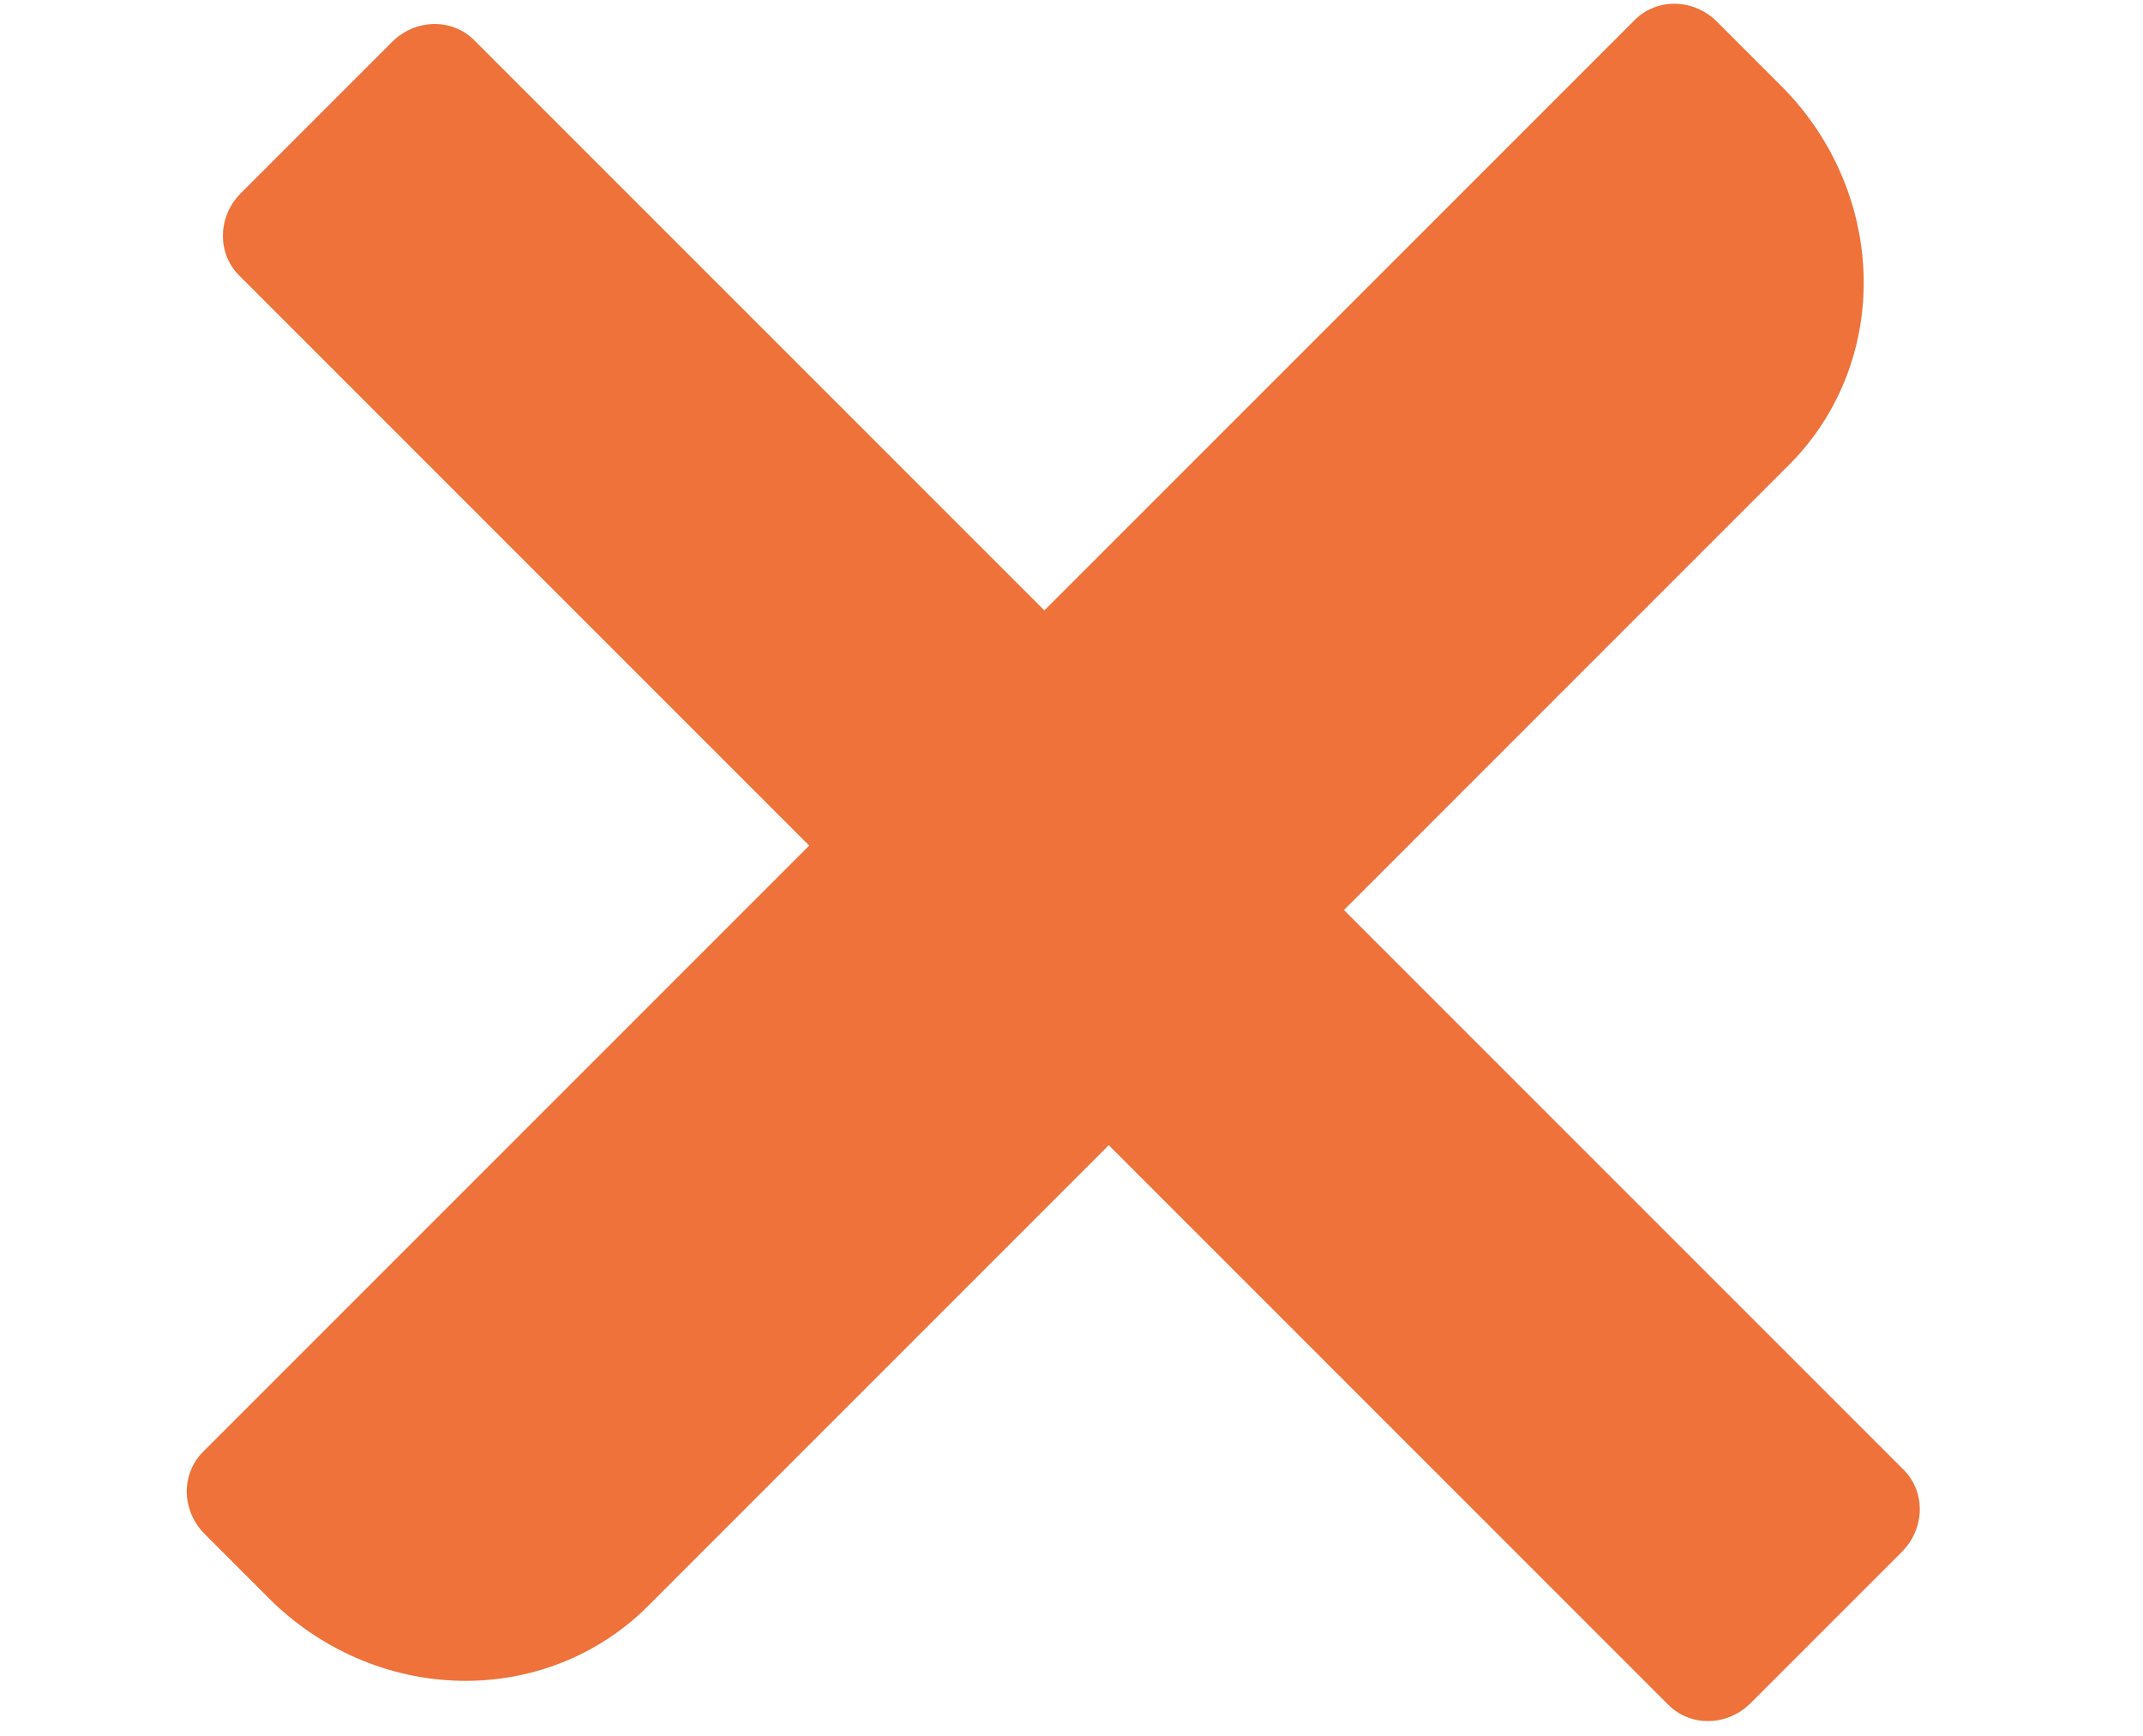
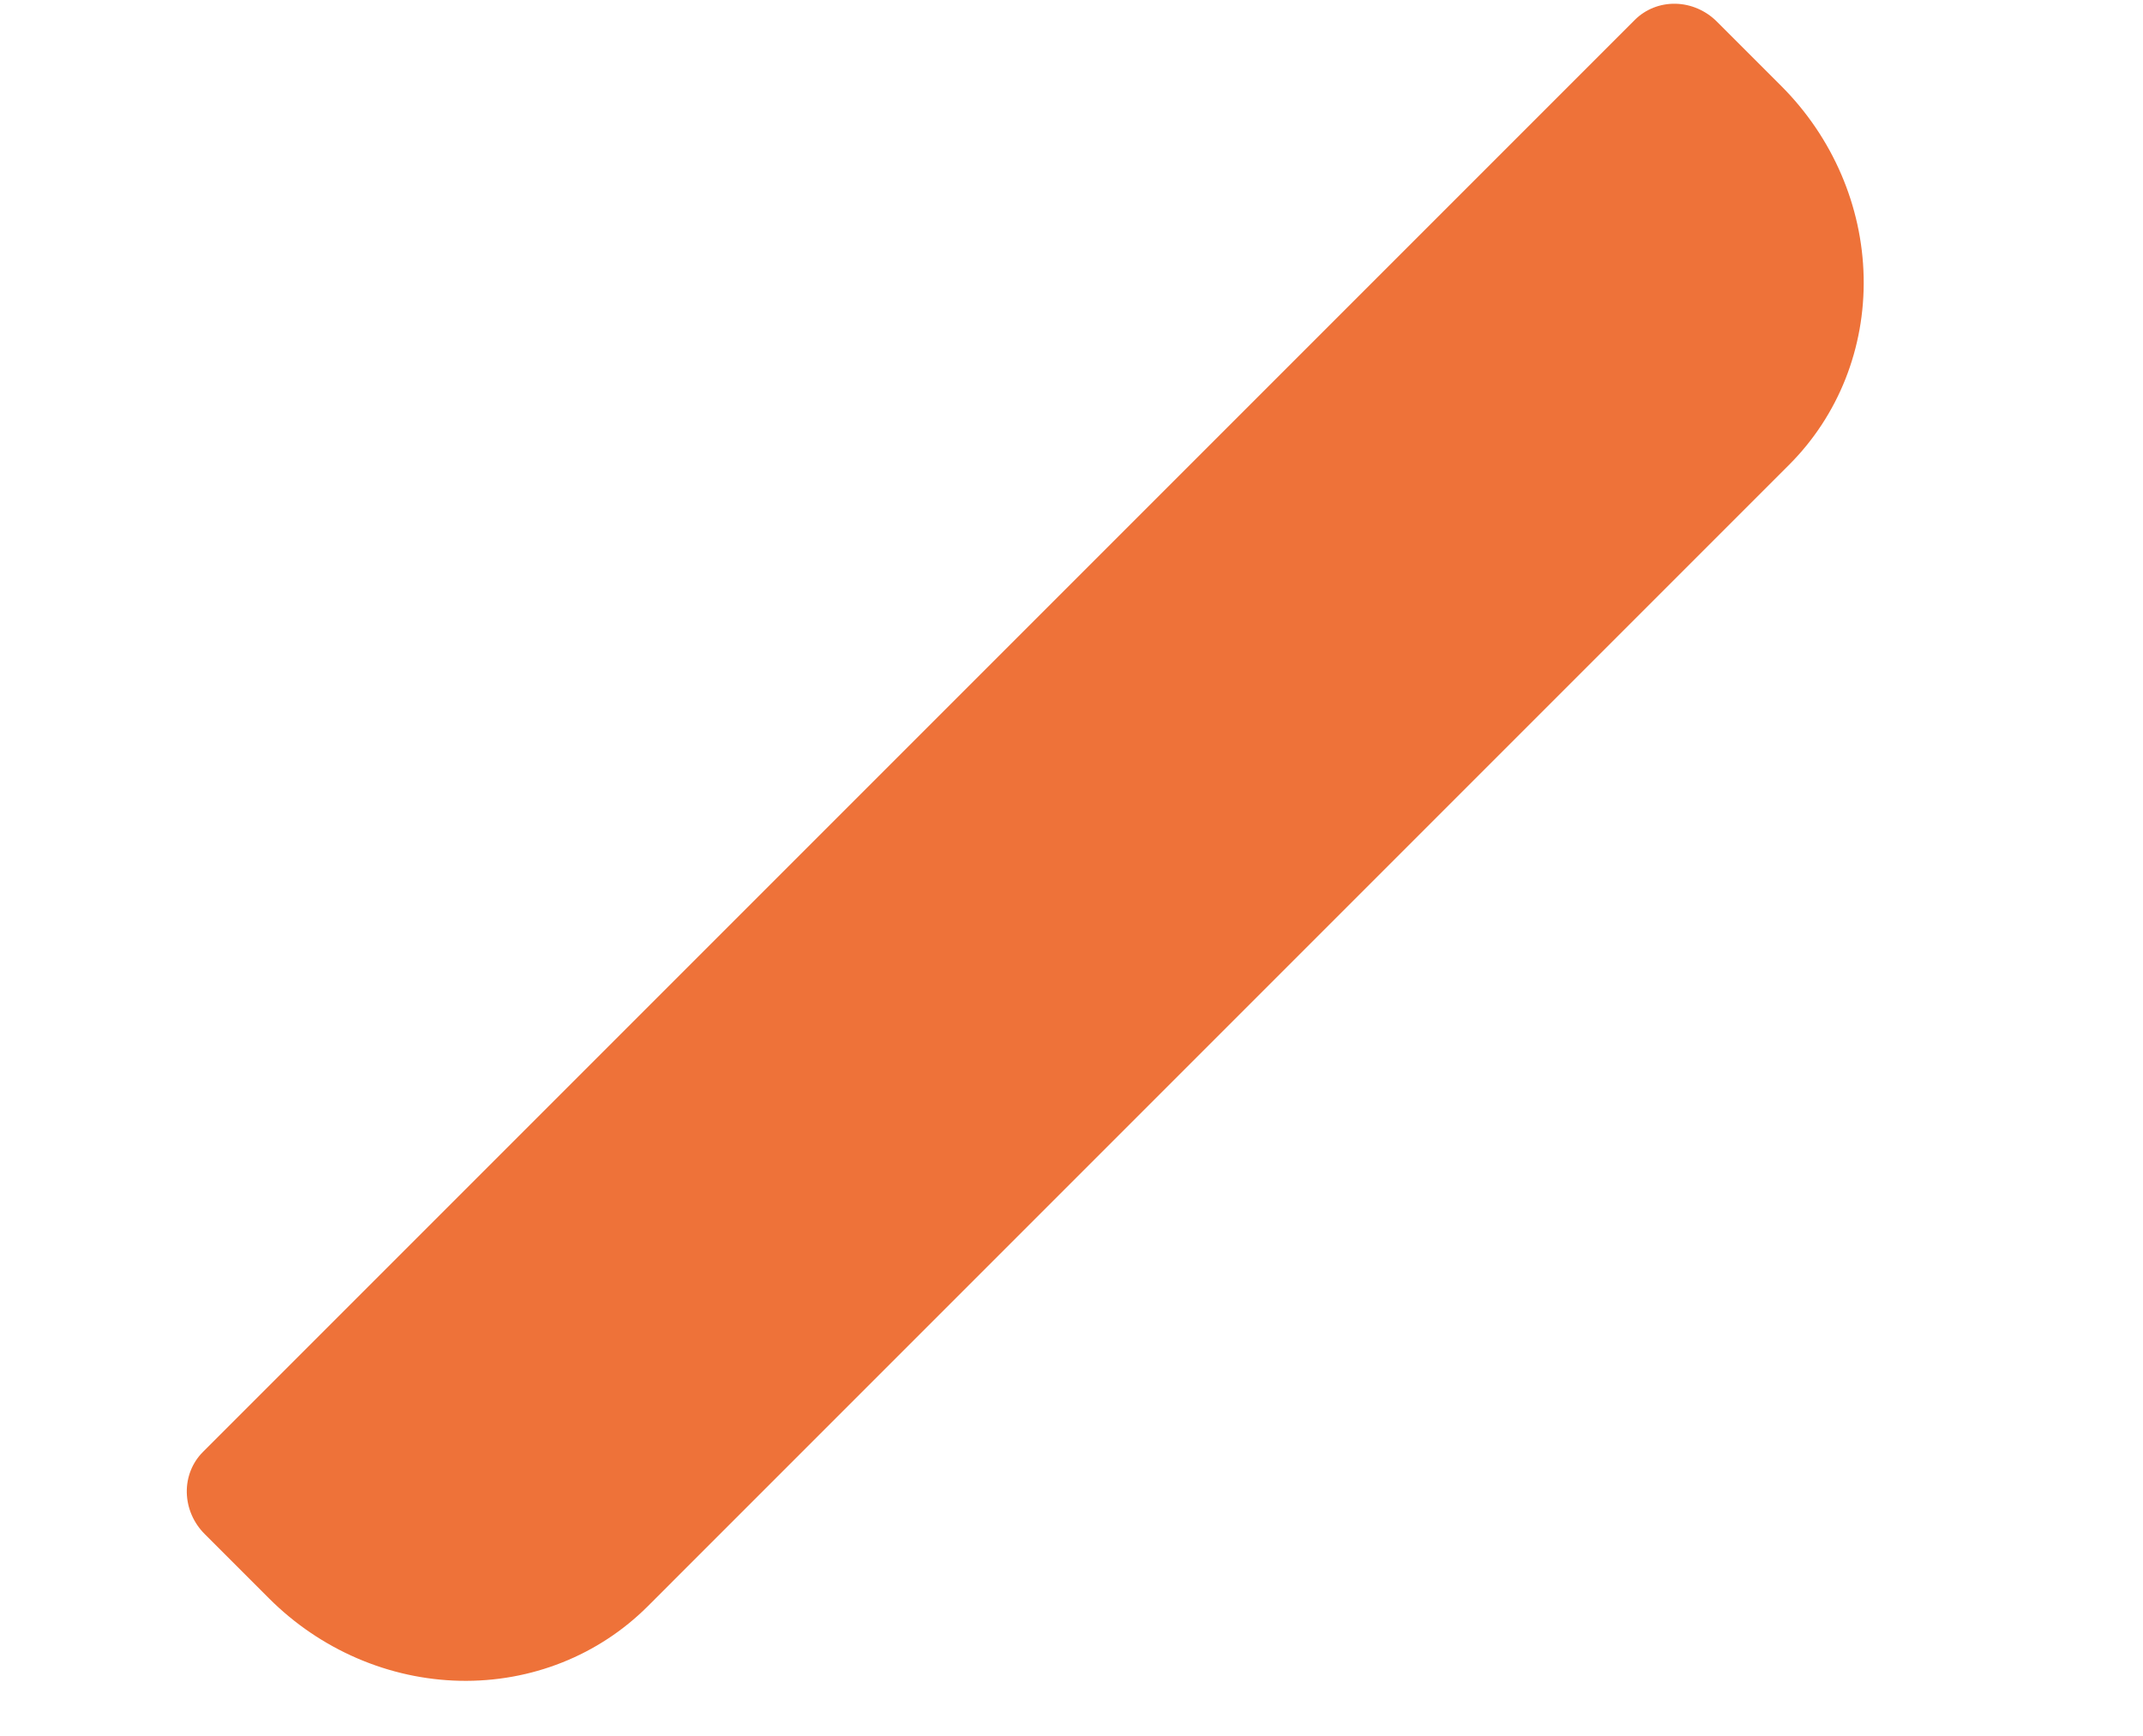
<svg xmlns="http://www.w3.org/2000/svg" width="79" height="64" viewBox="0 0 79 64" fill="none">
-   <path d="M70.176 54.176L17.481 1.481C16.663 0.663 15.309 0.691 14.456 1.544L8.875 7.125C8.023 7.977 7.995 9.331 8.812 10.149L61.507 62.844C62.325 63.662 63.679 63.634 64.532 62.781L70.113 57.2C70.965 56.347 70.993 54.993 70.176 54.176Z" fill="#EE7239" />
  <path d="M7.595 53.405L60.267 0.733C60.659 0.341 61.199 0.127 61.766 0.138C62.333 0.15 62.882 0.387 63.291 0.796L65.666 3.171C67.556 5.061 68.648 7.593 68.702 10.211C68.757 12.829 67.769 15.318 65.956 17.13L23.878 59.209C22.065 61.021 19.576 62.009 16.958 61.955C14.34 61.9 11.808 60.808 9.919 58.919L7.544 56.544C7.134 56.134 6.898 55.586 6.886 55.018C6.874 54.451 7.088 53.912 7.481 53.519L7.595 53.405Z" fill="#EE7239" />
</svg>